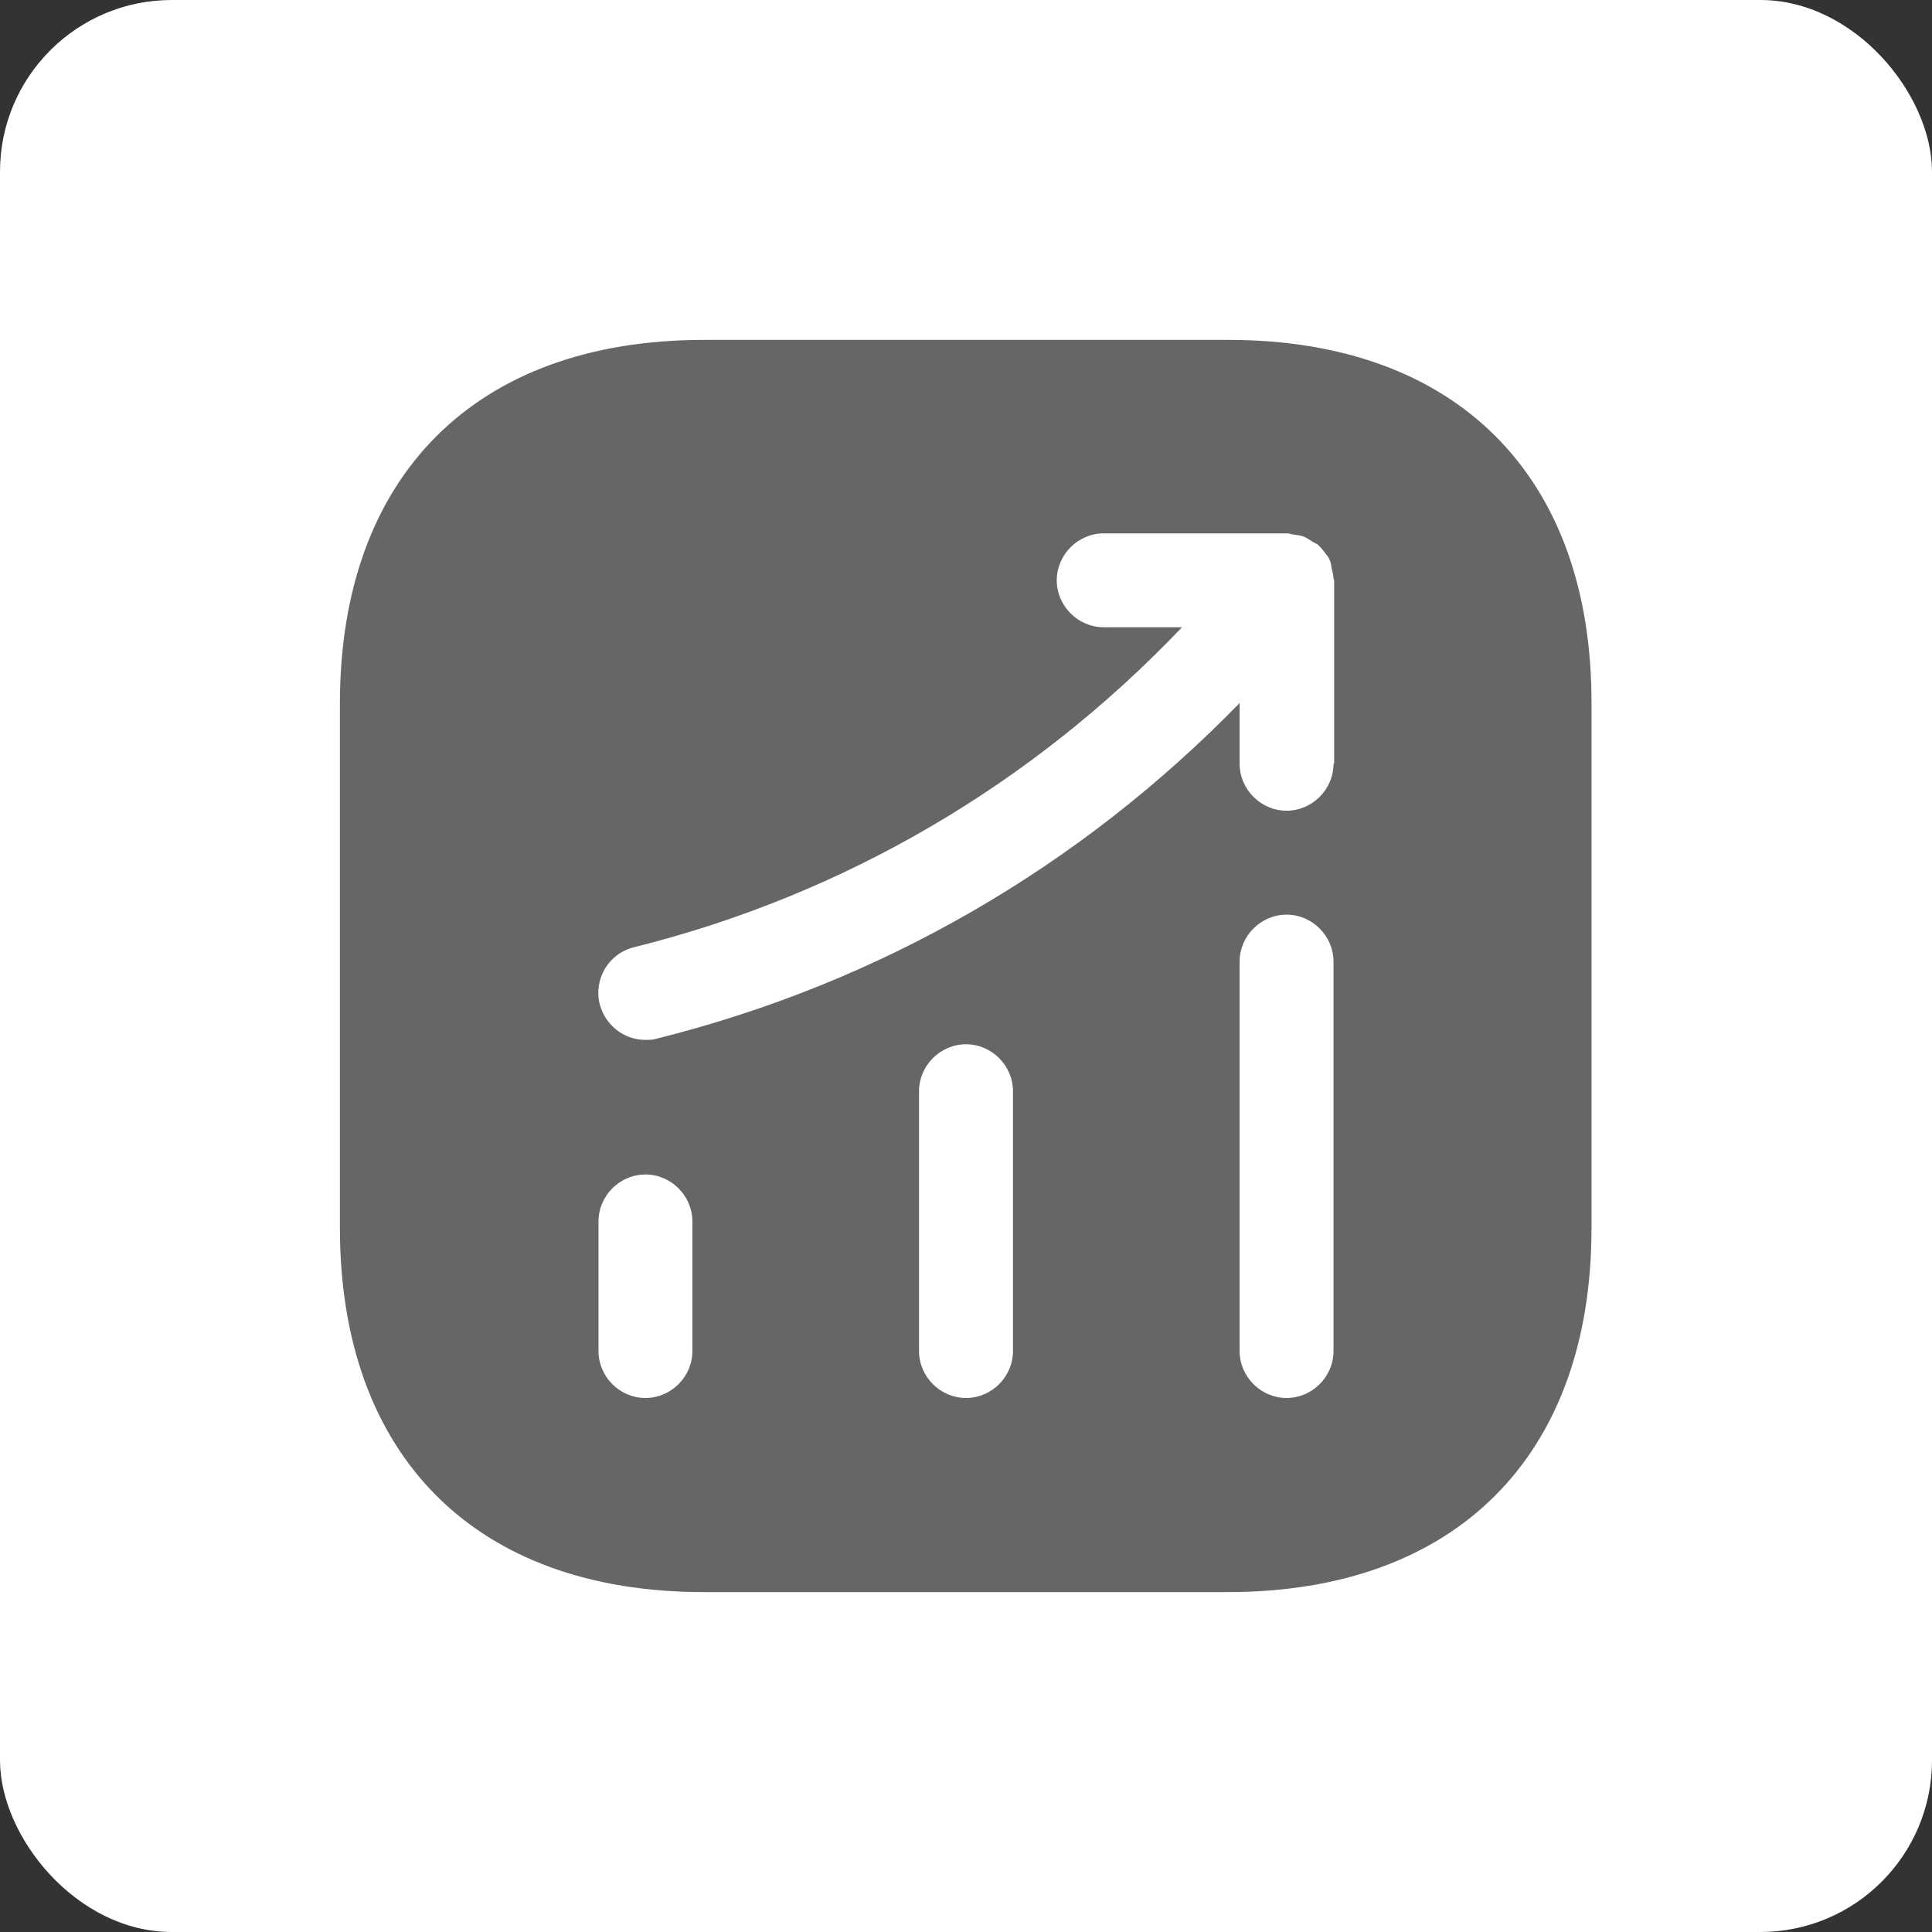
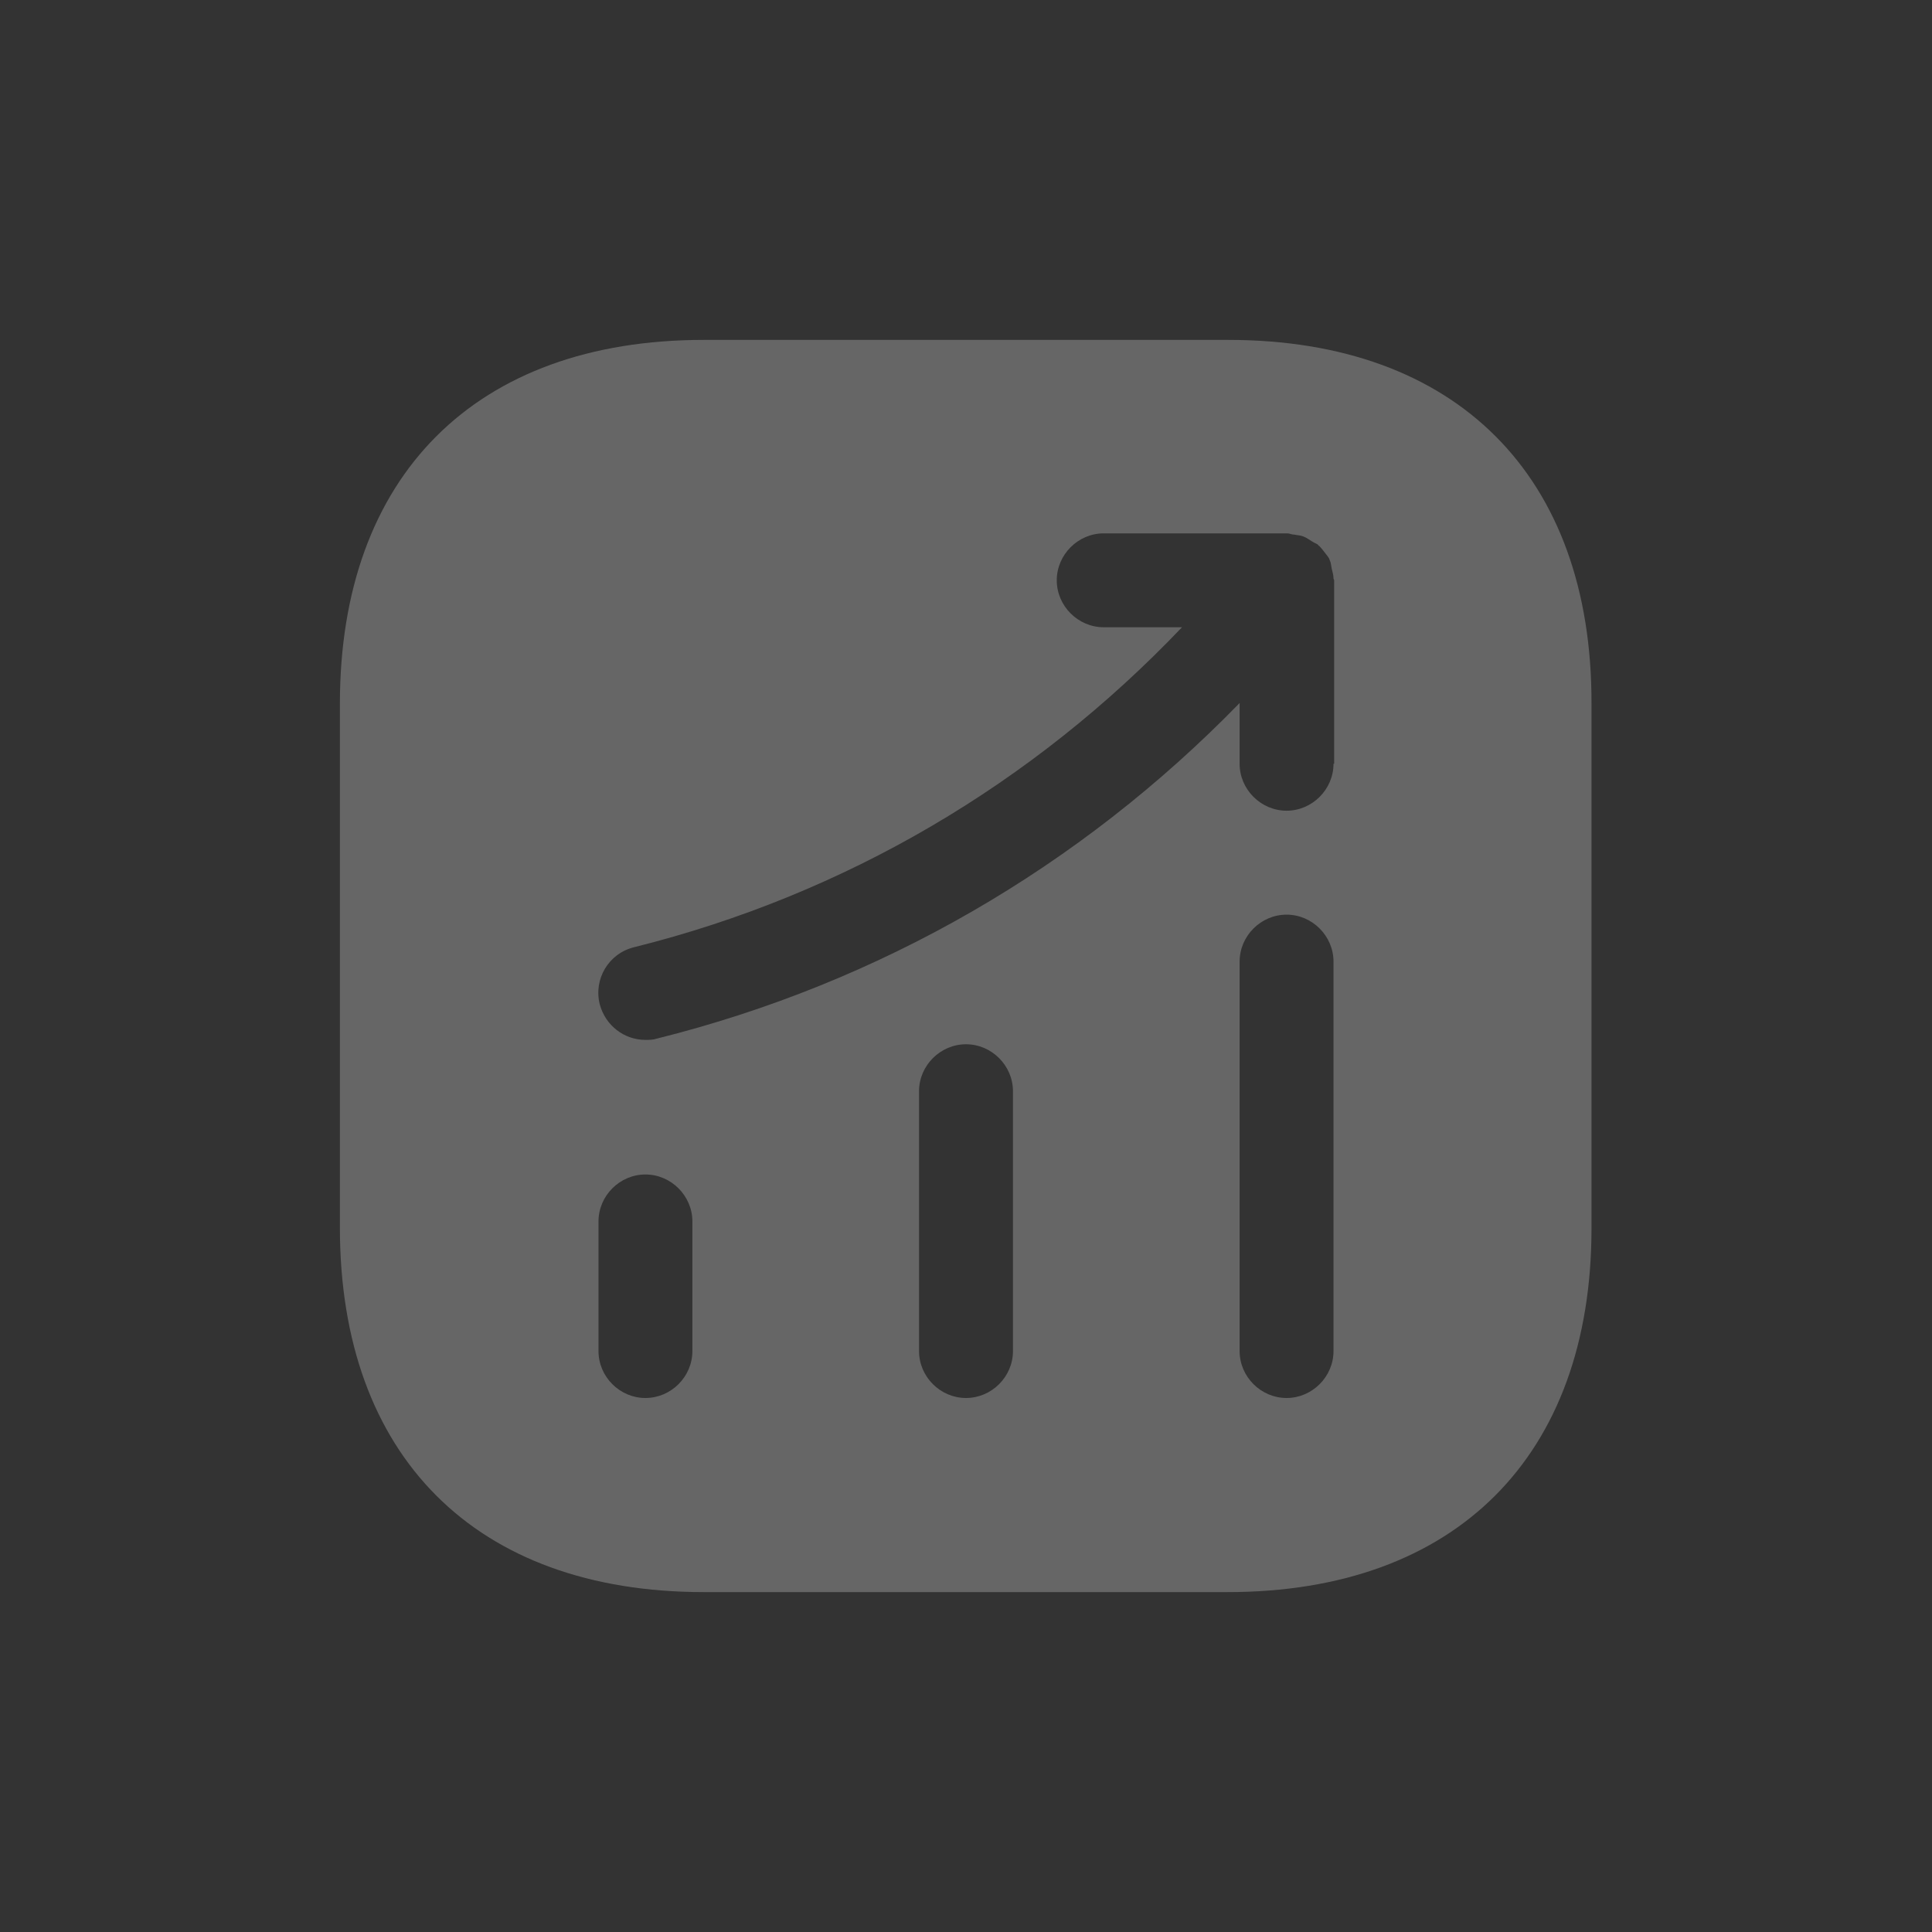
<svg xmlns="http://www.w3.org/2000/svg" width="45" height="45" viewBox="0 0 45 45" fill="none">
  <rect x="0" y="0" width="45" height="45" fill="#333333" stroke="none" />
-   <rect width="45" height="45" rx="4" fill="white" />
  <path d="M28.61 7.917H16.39C11.081 7.917 7.917 11.081 7.917 16.39V28.596C7.917 33.919 11.081 37.083 16.39 37.083H28.596C33.904 37.083 37.069 33.919 37.069 28.61V16.39C37.083 11.081 33.919 7.917 28.61 7.917ZM16.127 31.469C16.127 32.067 15.631 32.562 15.033 32.562C14.435 32.562 13.94 32.067 13.94 31.469V28.45C13.94 27.852 14.435 27.356 15.033 27.356C15.631 27.356 16.127 27.852 16.127 28.45V31.469ZM23.594 31.469C23.594 32.067 23.098 32.562 22.5 32.562C21.902 32.562 21.406 32.067 21.406 31.469V25.417C21.406 24.819 21.902 24.323 22.5 24.323C23.098 24.323 23.594 24.819 23.594 25.417V31.469ZM31.06 31.469C31.06 32.067 30.564 32.562 29.967 32.562C29.369 32.562 28.873 32.067 28.873 31.469V22.398C28.873 21.8 29.369 21.304 29.967 21.304C30.564 21.304 31.06 21.8 31.06 22.398V31.469ZM31.06 17.79C31.06 18.387 30.564 18.883 29.967 18.883C29.369 18.883 28.873 18.387 28.873 17.79V16.375C25.154 20.196 20.502 22.894 15.296 24.192C15.208 24.221 15.121 24.221 15.033 24.221C14.537 24.221 14.1 23.885 13.969 23.39C13.823 22.806 14.173 22.208 14.771 22.062C19.685 20.837 24.06 18.256 27.531 14.61H25.708C25.11 14.61 24.614 14.114 24.614 13.517C24.614 12.919 25.11 12.423 25.708 12.423H29.981C30.04 12.423 30.083 12.452 30.142 12.452C30.215 12.467 30.288 12.467 30.36 12.496C30.433 12.525 30.492 12.569 30.564 12.613C30.608 12.642 30.652 12.656 30.696 12.685C30.71 12.7 30.71 12.714 30.725 12.714C30.783 12.773 30.827 12.831 30.871 12.889C30.915 12.948 30.958 12.992 30.973 13.05C31.002 13.108 31.002 13.167 31.017 13.239C31.031 13.312 31.06 13.385 31.06 13.473C31.06 13.488 31.075 13.502 31.075 13.517V17.79H31.06Z" fill="#666666" />
</svg>